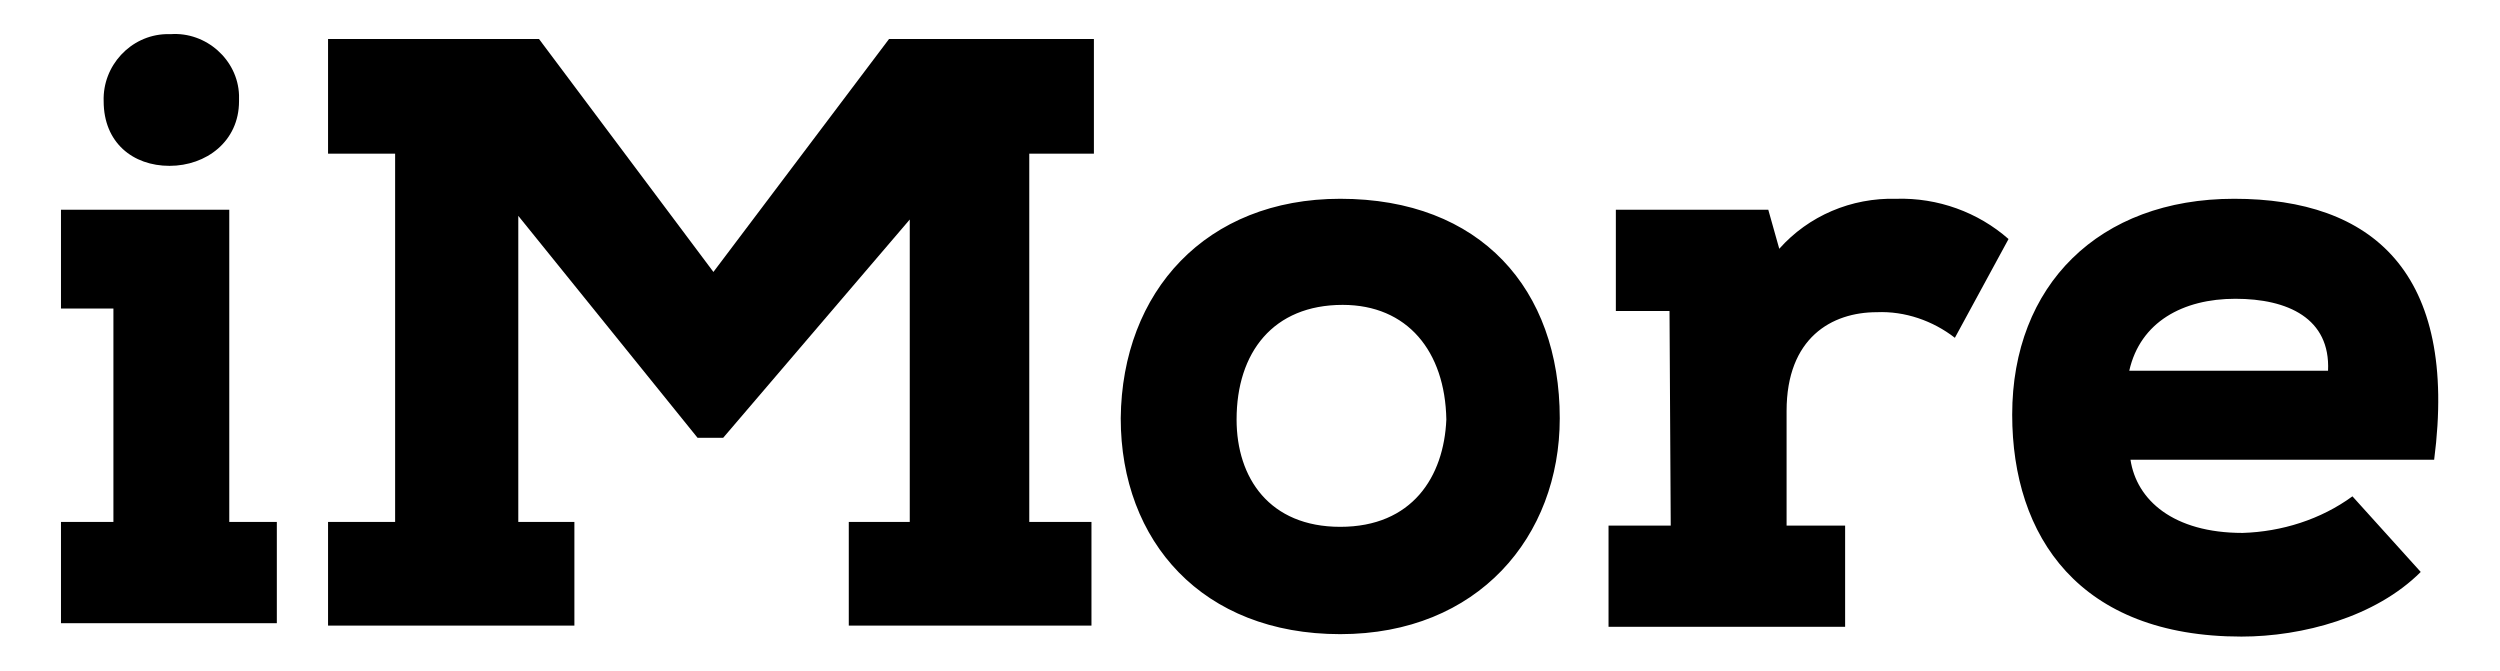
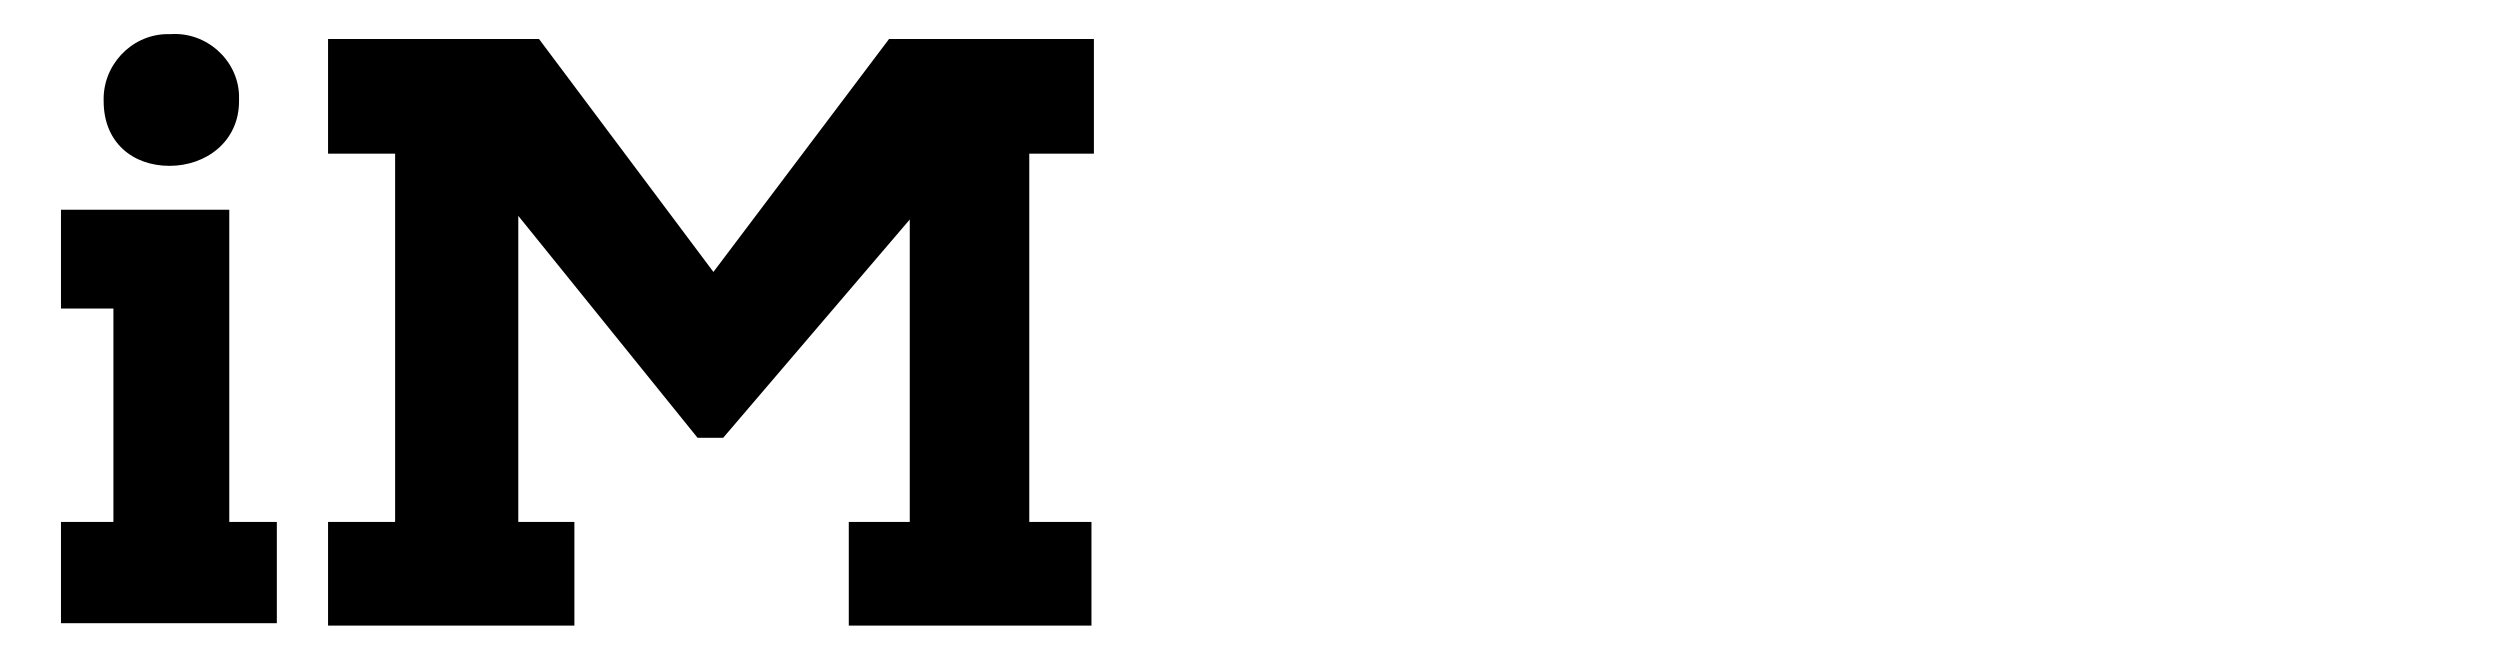
<svg xmlns="http://www.w3.org/2000/svg" version="1.1" id="logo-imore_hover_" x="0px" y="0px" viewBox="0 0 205 55" style="enable-background:new 0 0 205 55;" xml:space="preserve">
  <g id="Group_1293">
    <path id="Path_1573" d="M18.8,17.2v25.6h3.9v8.3H5v-8.3h4.3V25.3H5v-8.1L18.8,17.2z M8.5,8.3c-0.1-2.9,2.2-5.4,5.1-5.5   c0.1,0,0.3,0,0.4,0c2.9-0.2,5.5,2.1,5.6,5c0,0.2,0,0.3,0,0.5c0,3.3-2.7,5.3-5.7,5.3S8.5,11.7,8.5,8.3" />
    <path id="Path_1574" d="M69.6,51.3v-8.5h5V18L59.3,35.9h-2.1L42.5,17.7v25.1h4.6v8.5H26.9v-8.5h5.5V12.6h-5.5V3.2h17.3l14.3,19.1   L72.9,3.2h16.8v9.4h-5.3v30.2h5.1v8.5L69.6,51.3z" />
-     <path id="Path_1575" d="M109.9,16.3c11.5,0,18,7.4,18,18c0,9.7-6.7,17.7-18,17.7s-18-7.6-18-17.7C92,23.9,98.9,16.3,109.9,16.3    M110.1,25c-5.7,0-8.7,3.9-8.7,9.4c0,4.8,2.7,8.8,8.5,8.8c5.9,0,8.5-4.1,8.7-8.8C118.5,28.8,115.4,25,110.1,25 M136.9,25.5h-4.4   v-8.3h12.5l0.9,3.2c2.4-2.7,5.9-4.2,9.6-4.1c3.4-0.1,6.7,1.1,9.2,3.3l-4.4,8.1c-1.8-1.4-4.1-2.2-6.4-2.1c-3.7,0-7.4,2.1-7.4,8.1   v9.4h4.8v8.3h-19.4v-8.3h5.1L136.9,25.5z M198.5,46.9c-3.7,3.7-9.7,5.3-14.7,5.3C170.5,52.2,165,44,165,34   c0-10.6,7.1-17.7,18.2-17.7c11.3,0,18.4,6,16.4,21.4h-24.9c0.5,3.3,3.5,6,9.2,6c3.2-0.1,6.4-1.1,9-3L198.5,46.9z M190.9,30.4   c0.2-4.3-3.3-5.9-7.6-5.9c-4.3,0-7.8,1.9-8.7,5.9H190.9z" />
  </g>
</svg>